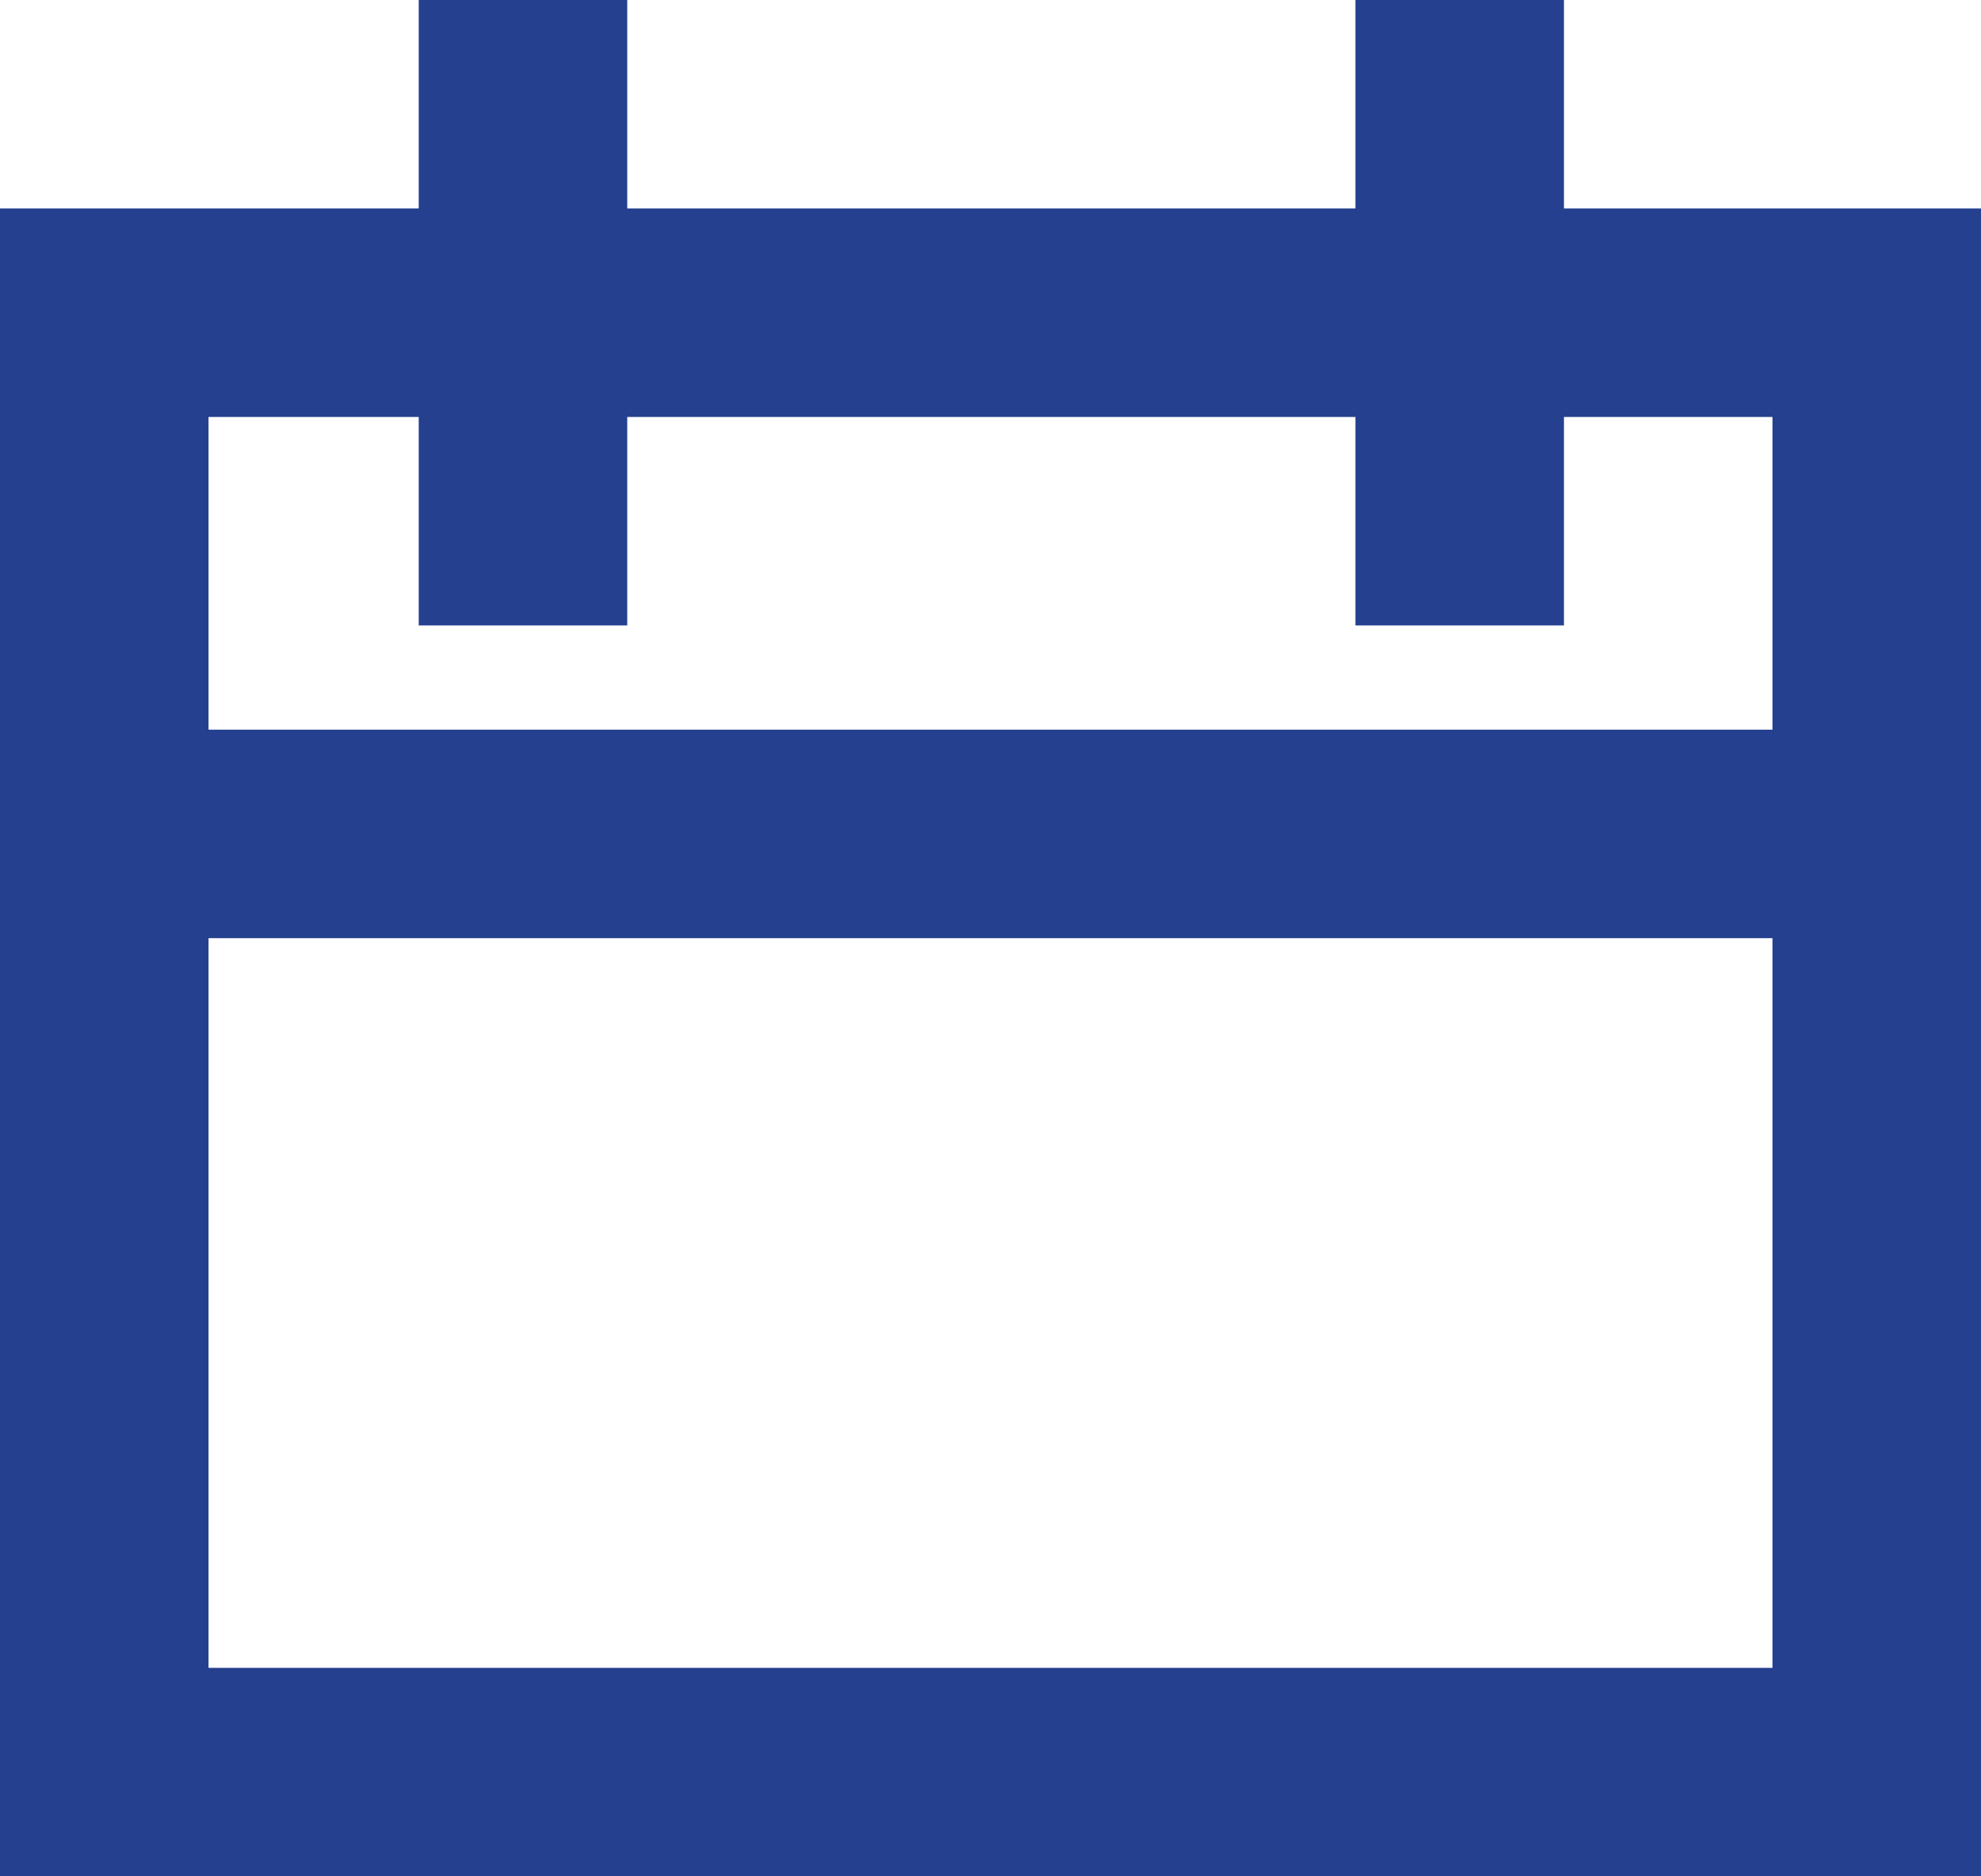
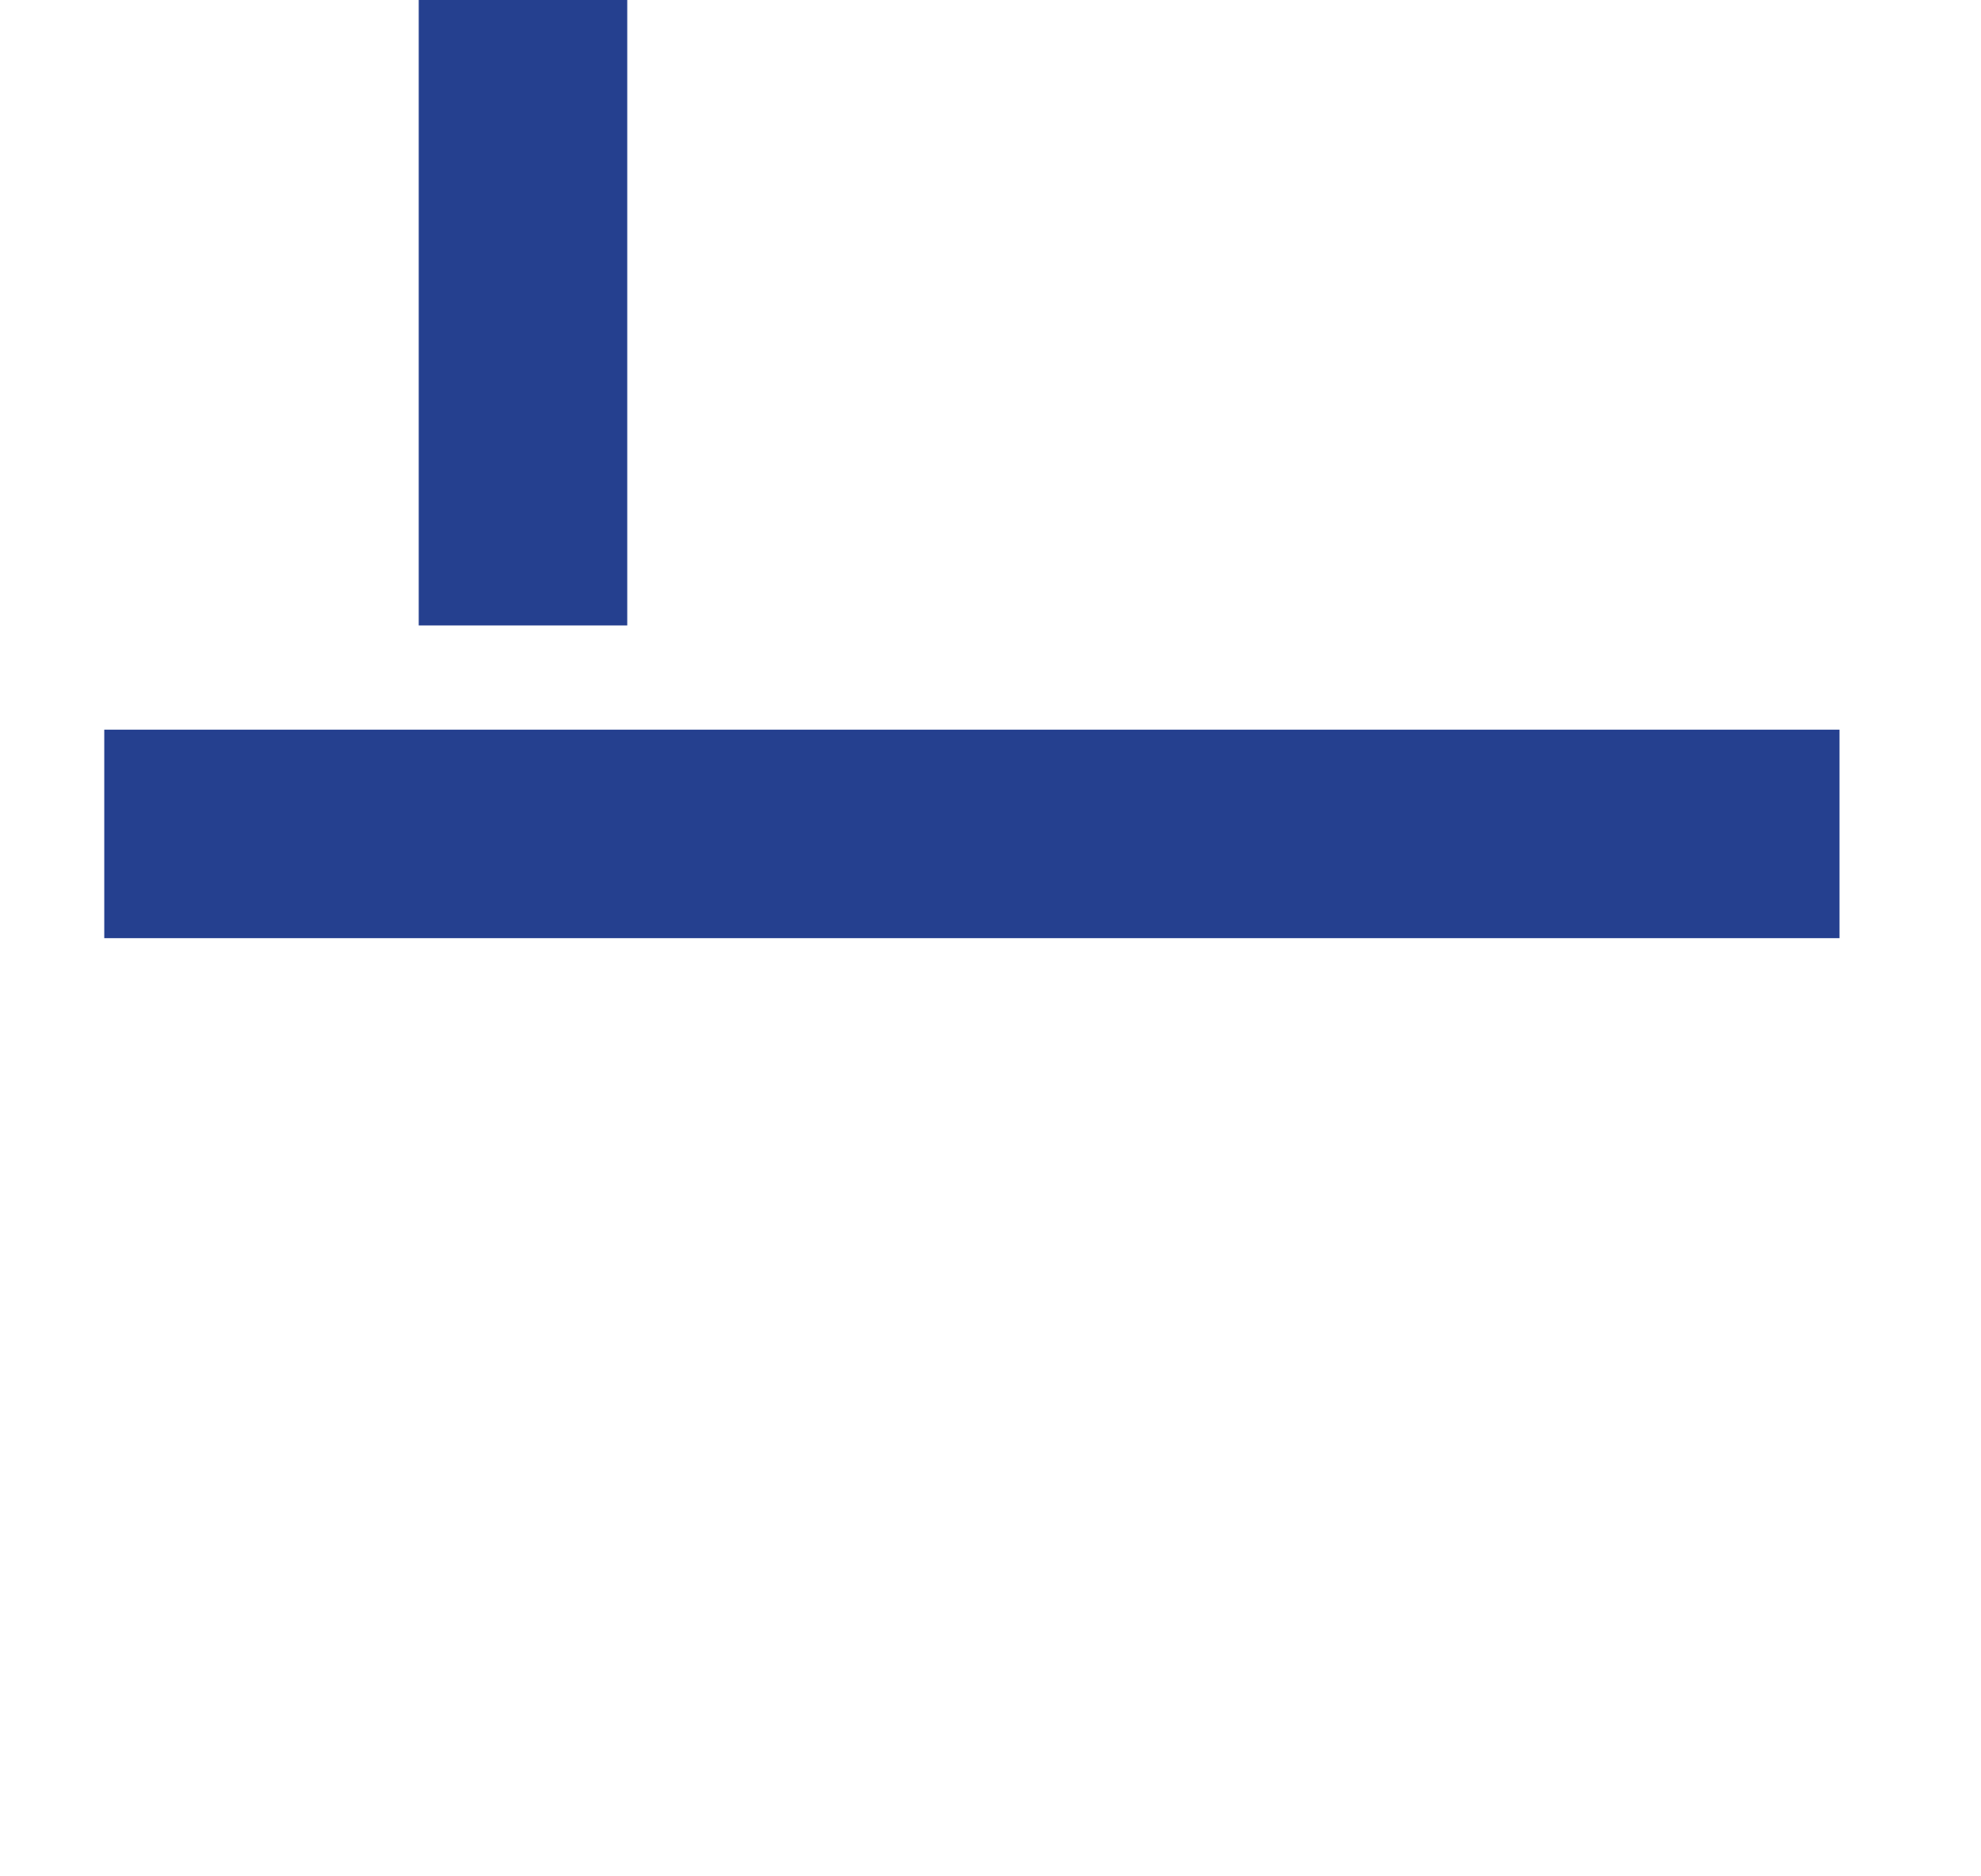
<svg xmlns="http://www.w3.org/2000/svg" width="19px" height="18px" viewBox="0 0 19 18" version="1.1">
  <title>F1F577AF-2469-4109-9CD3-54A34F594466</title>
  <desc>Created with sketchtool.</desc>
  <g id="Page-1" stroke="none" stroke-width="1" fill="none" fill-rule="evenodd">
    <g id="Resource-center-1366" transform="translate(-734, -375)" stroke="#25408F" stroke-width="2">
      <g id="Group-6" transform="translate(735, 375)">
-         <polygon id="Stroke-1" points="0 17 17 17 17 3 0 3" />
        <path d="M4.016,6 L4.016,0" id="Stroke-3" />
-         <path d="M13,6 L13,0" id="Stroke-4" />
        <path d="M0,8 L16.643,8" id="Stroke-5" />
      </g>
    </g>
  </g>
</svg>